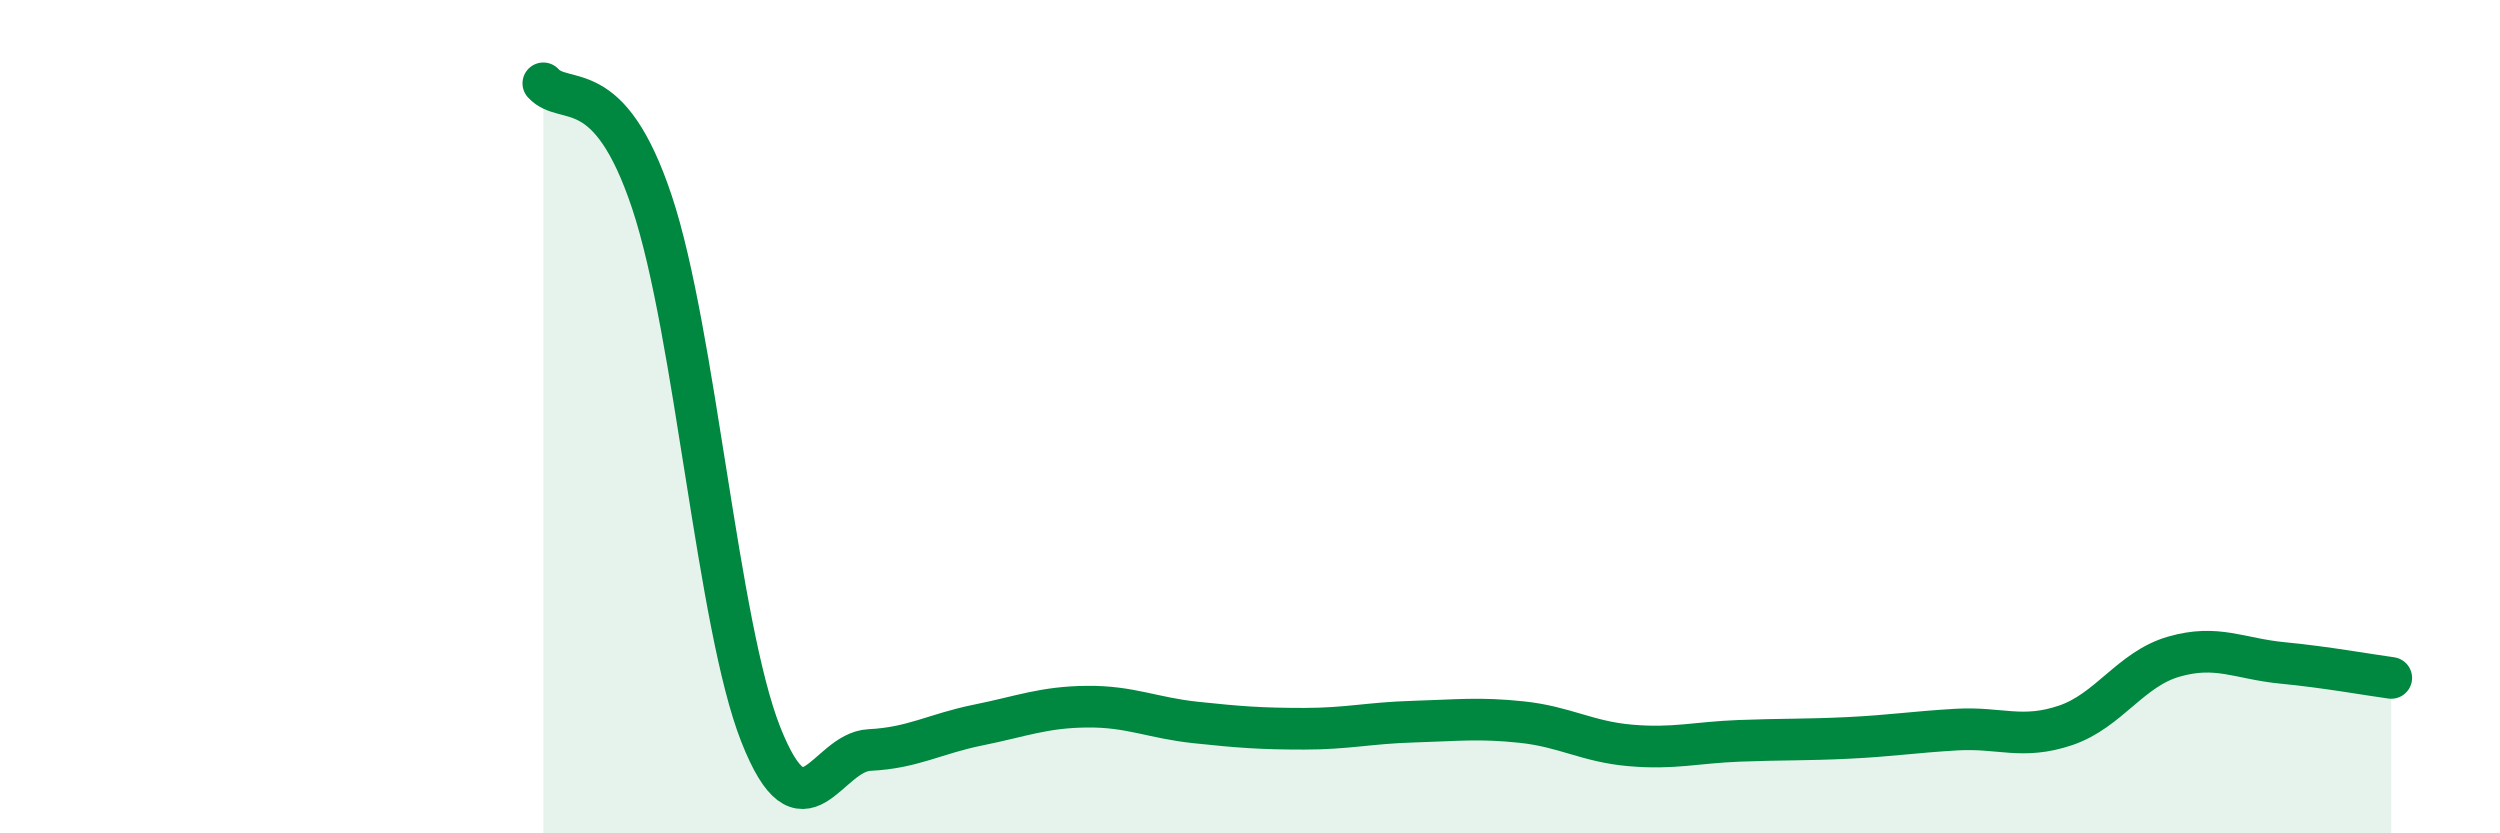
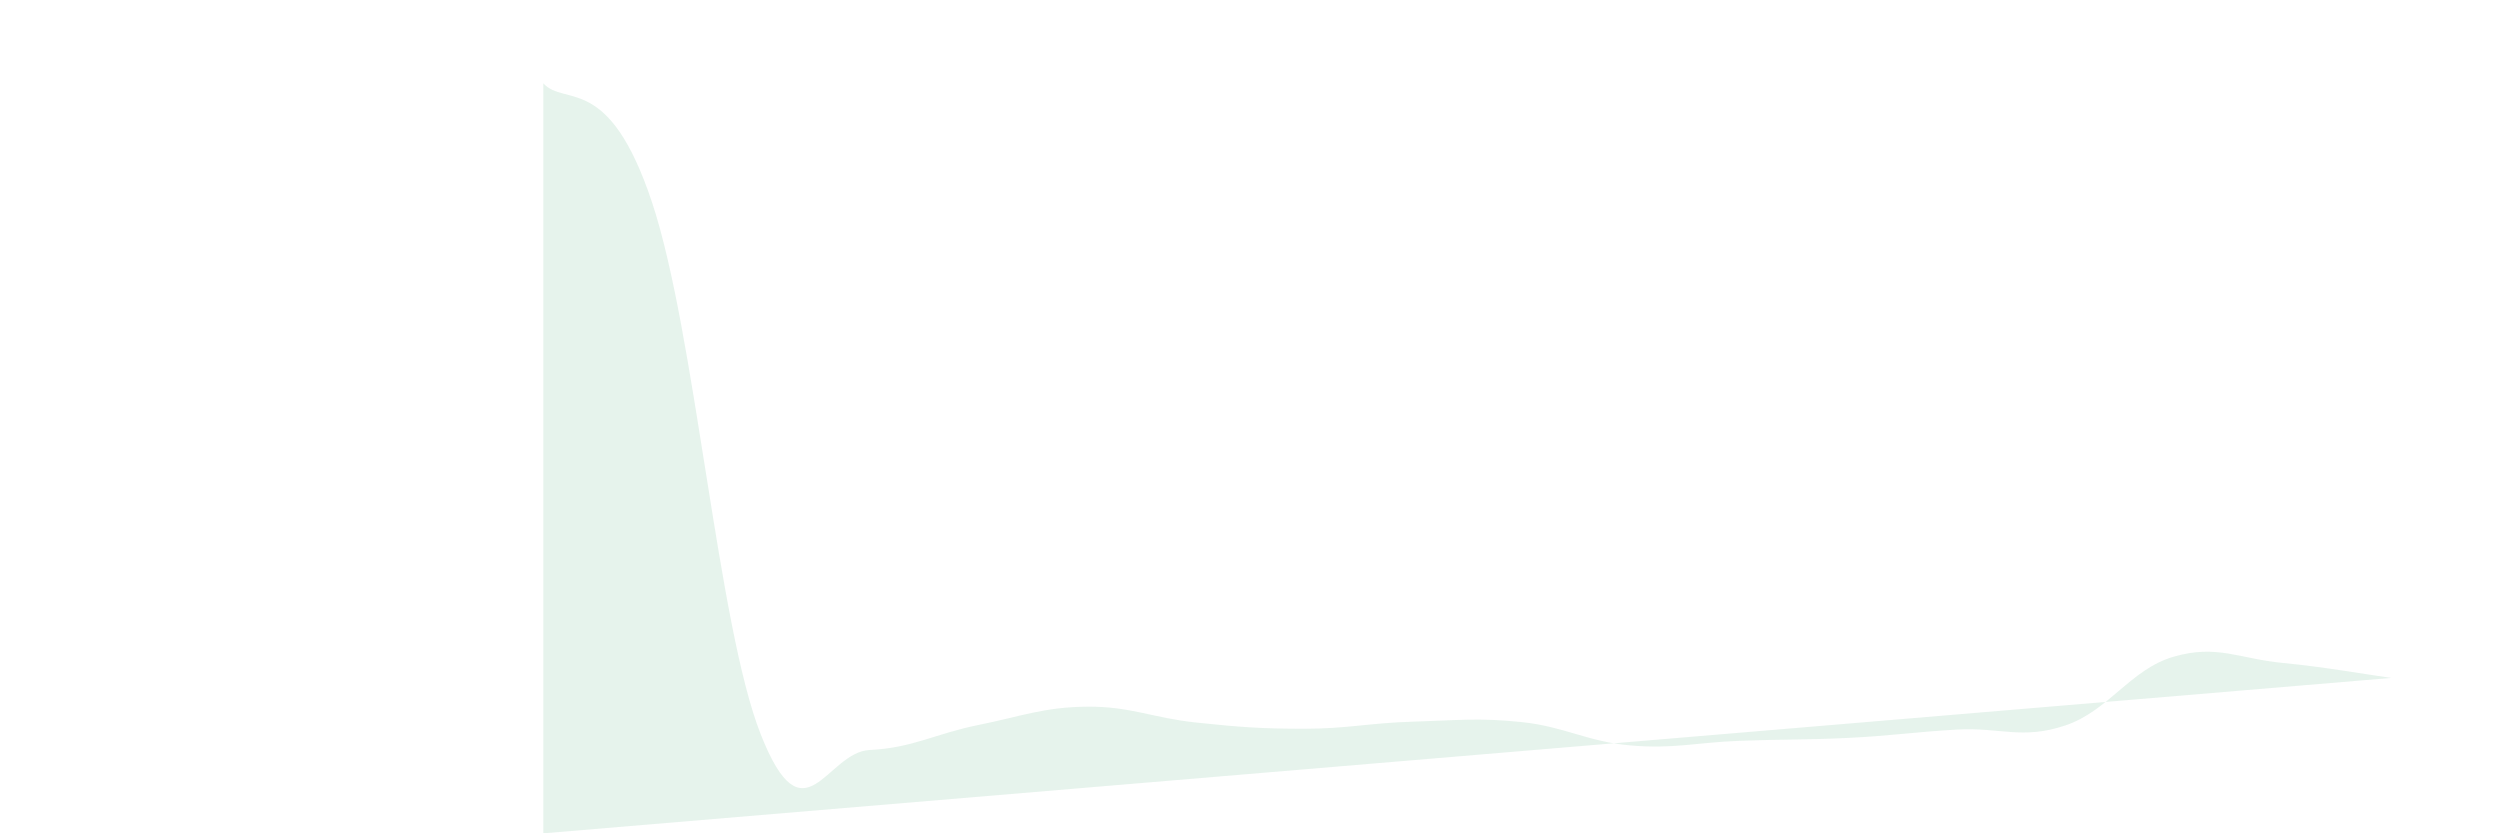
<svg xmlns="http://www.w3.org/2000/svg" width="60" height="20" viewBox="0 0 60 20">
-   <path d="M 13.04,2 C 13.56,2.57 14.61,1.73 15.65,4.86 C 16.69,7.99 17.22,15 18.26,17.63 C 19.3,20.26 19.83,18.05 20.87,18 C 21.91,17.95 22.44,17.61 23.48,17.4 C 24.52,17.19 25.05,16.97 26.09,16.96 C 27.13,16.95 27.66,17.23 28.7,17.34 C 29.74,17.45 30.26,17.49 31.3,17.49 C 32.34,17.49 32.87,17.35 33.91,17.32 C 34.95,17.29 35.48,17.22 36.52,17.33 C 37.56,17.44 38.09,17.8 39.13,17.89 C 40.17,17.98 40.7,17.82 41.74,17.78 C 42.78,17.74 43.31,17.76 44.35,17.71 C 45.39,17.66 45.92,17.57 46.96,17.51 C 48,17.45 48.53,17.76 49.57,17.41 C 50.61,17.06 51.13,16.06 52.17,15.76 C 53.21,15.46 53.74,15.81 54.78,15.91 C 55.82,16.01 56.87,16.2 57.39,16.27L57.39 20L13.04 20Z" fill="#008740" opacity="0.1" stroke-linecap="round" stroke-linejoin="round" />
-   <path d="M 13.04,2 C 13.56,2.57 14.61,1.73 15.65,4.86 C 16.69,7.99 17.22,15 18.26,17.63 C 19.3,20.26 19.83,18.05 20.87,18 C 21.91,17.95 22.44,17.61 23.48,17.4 C 24.52,17.19 25.05,16.97 26.09,16.96 C 27.13,16.95 27.66,17.23 28.7,17.34 C 29.74,17.45 30.26,17.49 31.3,17.49 C 32.34,17.49 32.87,17.35 33.91,17.32 C 34.95,17.29 35.48,17.22 36.52,17.33 C 37.56,17.44 38.09,17.8 39.13,17.89 C 40.17,17.98 40.7,17.82 41.74,17.78 C 42.78,17.74 43.31,17.76 44.35,17.71 C 45.39,17.66 45.92,17.57 46.96,17.51 C 48,17.45 48.53,17.76 49.57,17.41 C 50.61,17.06 51.13,16.06 52.17,15.76 C 53.21,15.46 53.74,15.81 54.78,15.91 C 55.82,16.01 56.87,16.2 57.39,16.27" stroke="#008740" stroke-width="1" fill="none" stroke-linecap="round" stroke-linejoin="round" />
+   <path d="M 13.04,2 C 13.56,2.57 14.61,1.73 15.65,4.86 C 16.69,7.99 17.22,15 18.26,17.63 C 19.3,20.26 19.83,18.05 20.87,18 C 21.91,17.95 22.44,17.61 23.48,17.4 C 24.52,17.19 25.05,16.97 26.09,16.96 C 27.13,16.95 27.66,17.23 28.7,17.34 C 29.74,17.45 30.26,17.49 31.3,17.49 C 32.34,17.49 32.87,17.35 33.91,17.32 C 34.95,17.29 35.48,17.22 36.52,17.33 C 37.56,17.44 38.09,17.8 39.13,17.89 C 40.17,17.98 40.7,17.82 41.74,17.78 C 42.78,17.74 43.31,17.76 44.35,17.71 C 45.39,17.66 45.92,17.57 46.96,17.51 C 48,17.45 48.53,17.76 49.57,17.41 C 50.61,17.06 51.13,16.06 52.17,15.76 C 53.21,15.46 53.74,15.81 54.78,15.91 C 55.82,16.01 56.87,16.2 57.39,16.27L13.04 20Z" fill="#008740" opacity="0.1" stroke-linecap="round" stroke-linejoin="round" />
</svg>